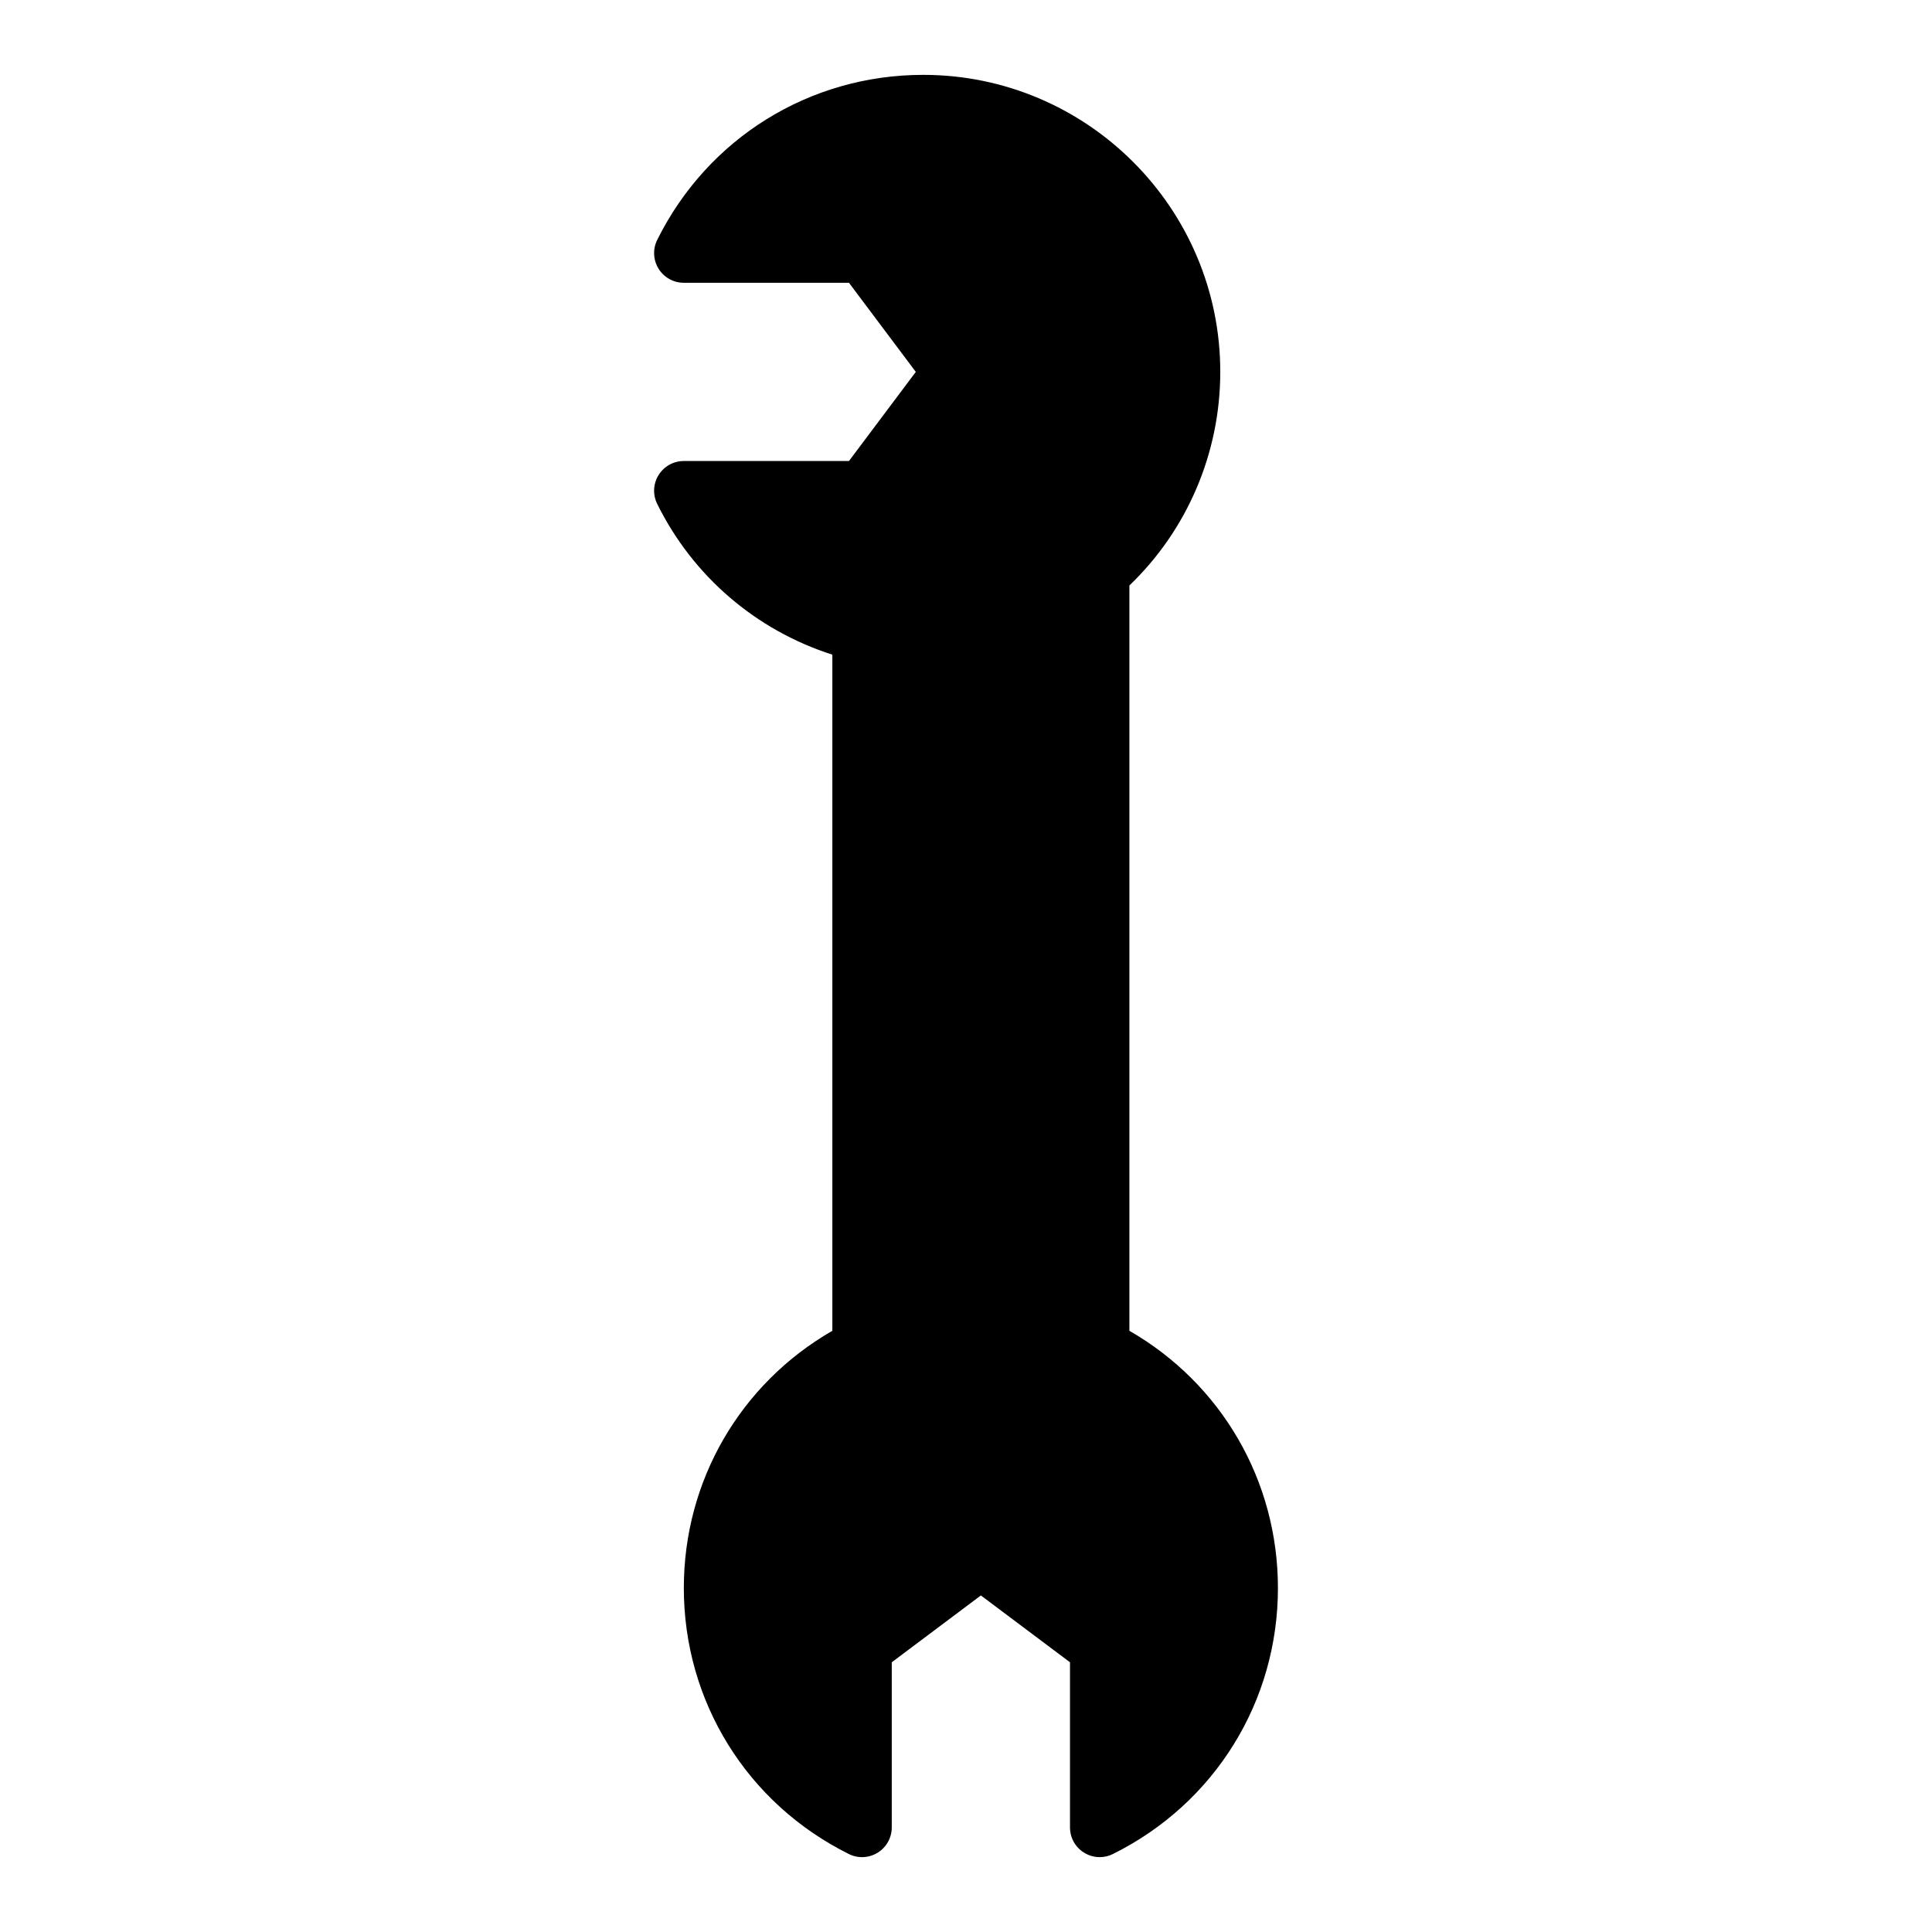
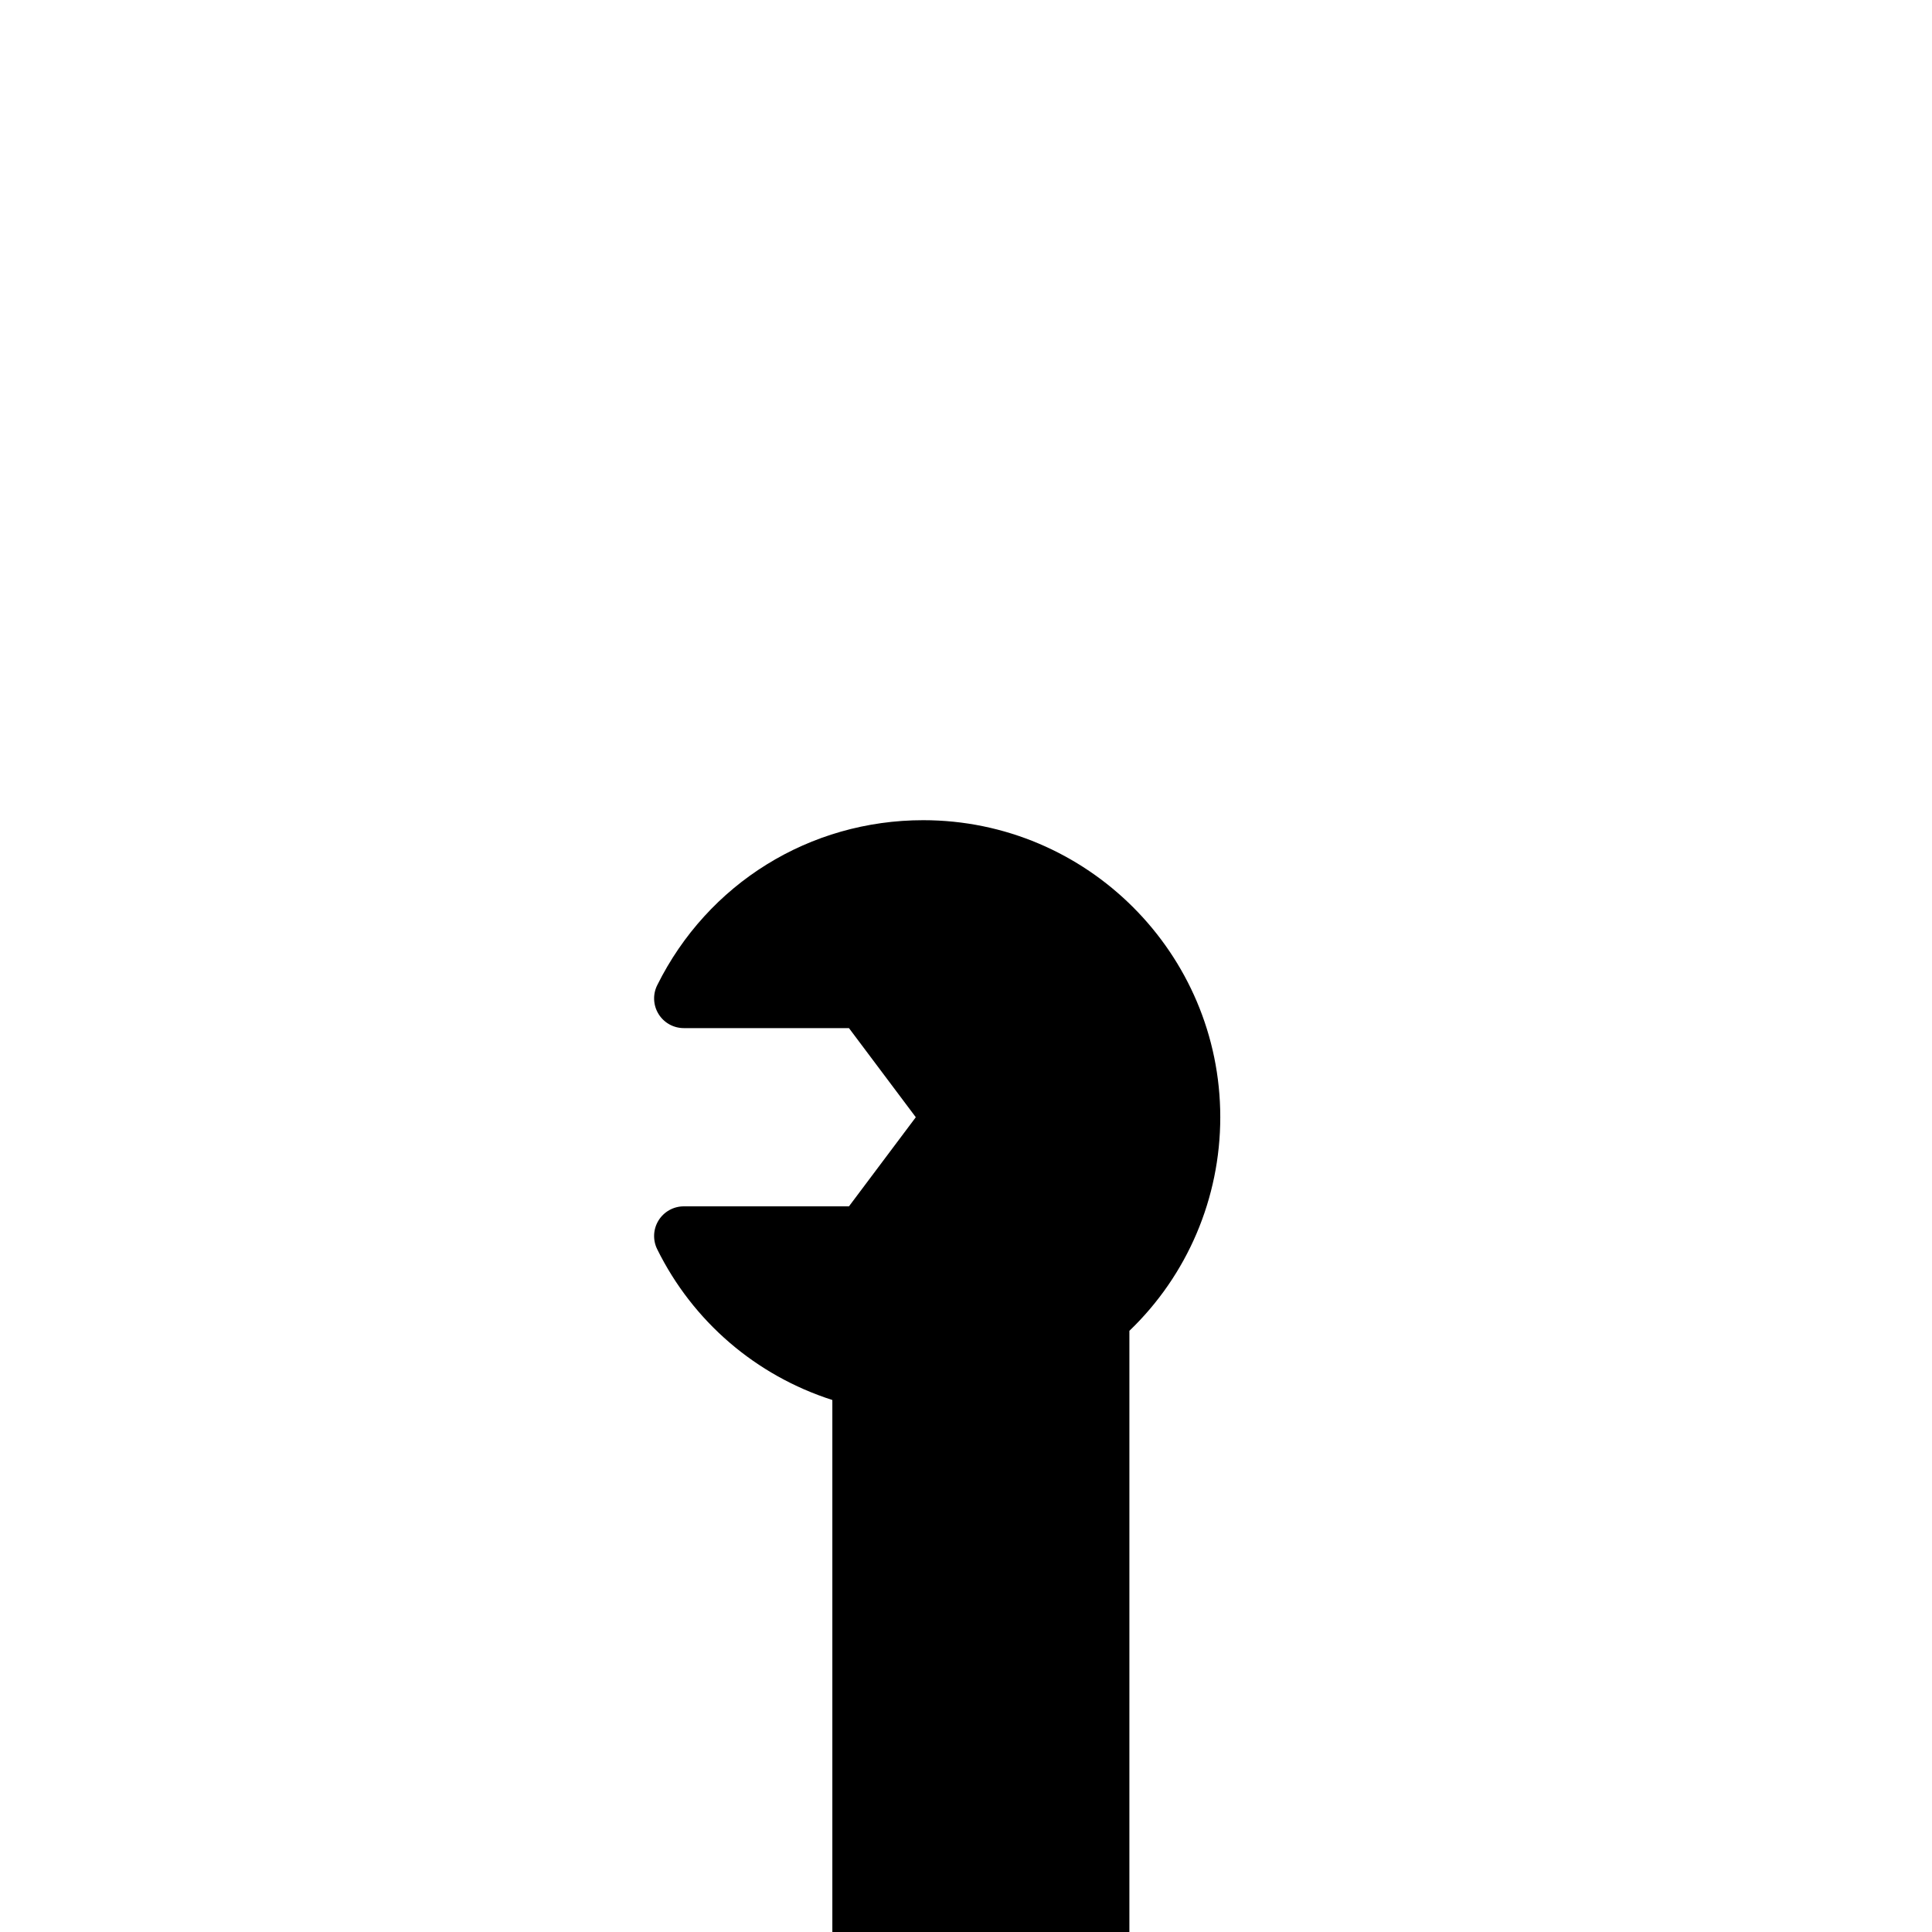
<svg xmlns="http://www.w3.org/2000/svg" fill="#000000" width="800px" height="800px" version="1.1" viewBox="144 144 512 512">
-   <path d="m443.3 496.68v-197.52c15.352-14.719 24.086-35.141 24.086-56.602 0-43.406-35.316-78.719-78.719-78.719-30.09 0-57.102 16.754-70.496 43.73-1.215 2.441-1.078 5.336 0.359 7.648 1.43 2.316 3.965 3.723 6.688 3.723h43.766l17.711 23.617-17.711 23.617h-43.766c-2.723 0-5.25 1.406-6.688 3.719-1.438 2.309-1.574 5.199-0.367 7.641 9.465 19.172 26.168 33.473 46.418 39.961v179.18c-24.398 14.047-39.359 39.73-39.359 68.164 0 30.09 16.758 57.102 43.734 70.496 2.422 1.223 5.328 1.078 7.648-0.359 2.312-1.43 3.723-3.965 3.723-6.688v-43.766l23.617-17.711 23.617 17.711v43.766c0 2.723 1.406 5.258 3.723 6.688 1.27 0.785 2.707 1.184 4.152 1.184 1.199 0 2.398-0.27 3.496-0.824 26.977-13.391 43.734-40.406 43.734-70.496-0.008-28.441-14.969-54.125-39.367-68.168z" />
+   <path d="m443.3 496.68c15.352-14.719 24.086-35.141 24.086-56.602 0-43.406-35.316-78.719-78.719-78.719-30.09 0-57.102 16.754-70.496 43.73-1.215 2.441-1.078 5.336 0.359 7.648 1.43 2.316 3.965 3.723 6.688 3.723h43.766l17.711 23.617-17.711 23.617h-43.766c-2.723 0-5.25 1.406-6.688 3.719-1.438 2.309-1.574 5.199-0.367 7.641 9.465 19.172 26.168 33.473 46.418 39.961v179.18c-24.398 14.047-39.359 39.73-39.359 68.164 0 30.09 16.758 57.102 43.734 70.496 2.422 1.223 5.328 1.078 7.648-0.359 2.312-1.43 3.723-3.965 3.723-6.688v-43.766l23.617-17.711 23.617 17.711v43.766c0 2.723 1.406 5.258 3.723 6.688 1.27 0.785 2.707 1.184 4.152 1.184 1.199 0 2.398-0.27 3.496-0.824 26.977-13.391 43.734-40.406 43.734-70.496-0.008-28.441-14.969-54.125-39.367-68.168z" />
</svg>